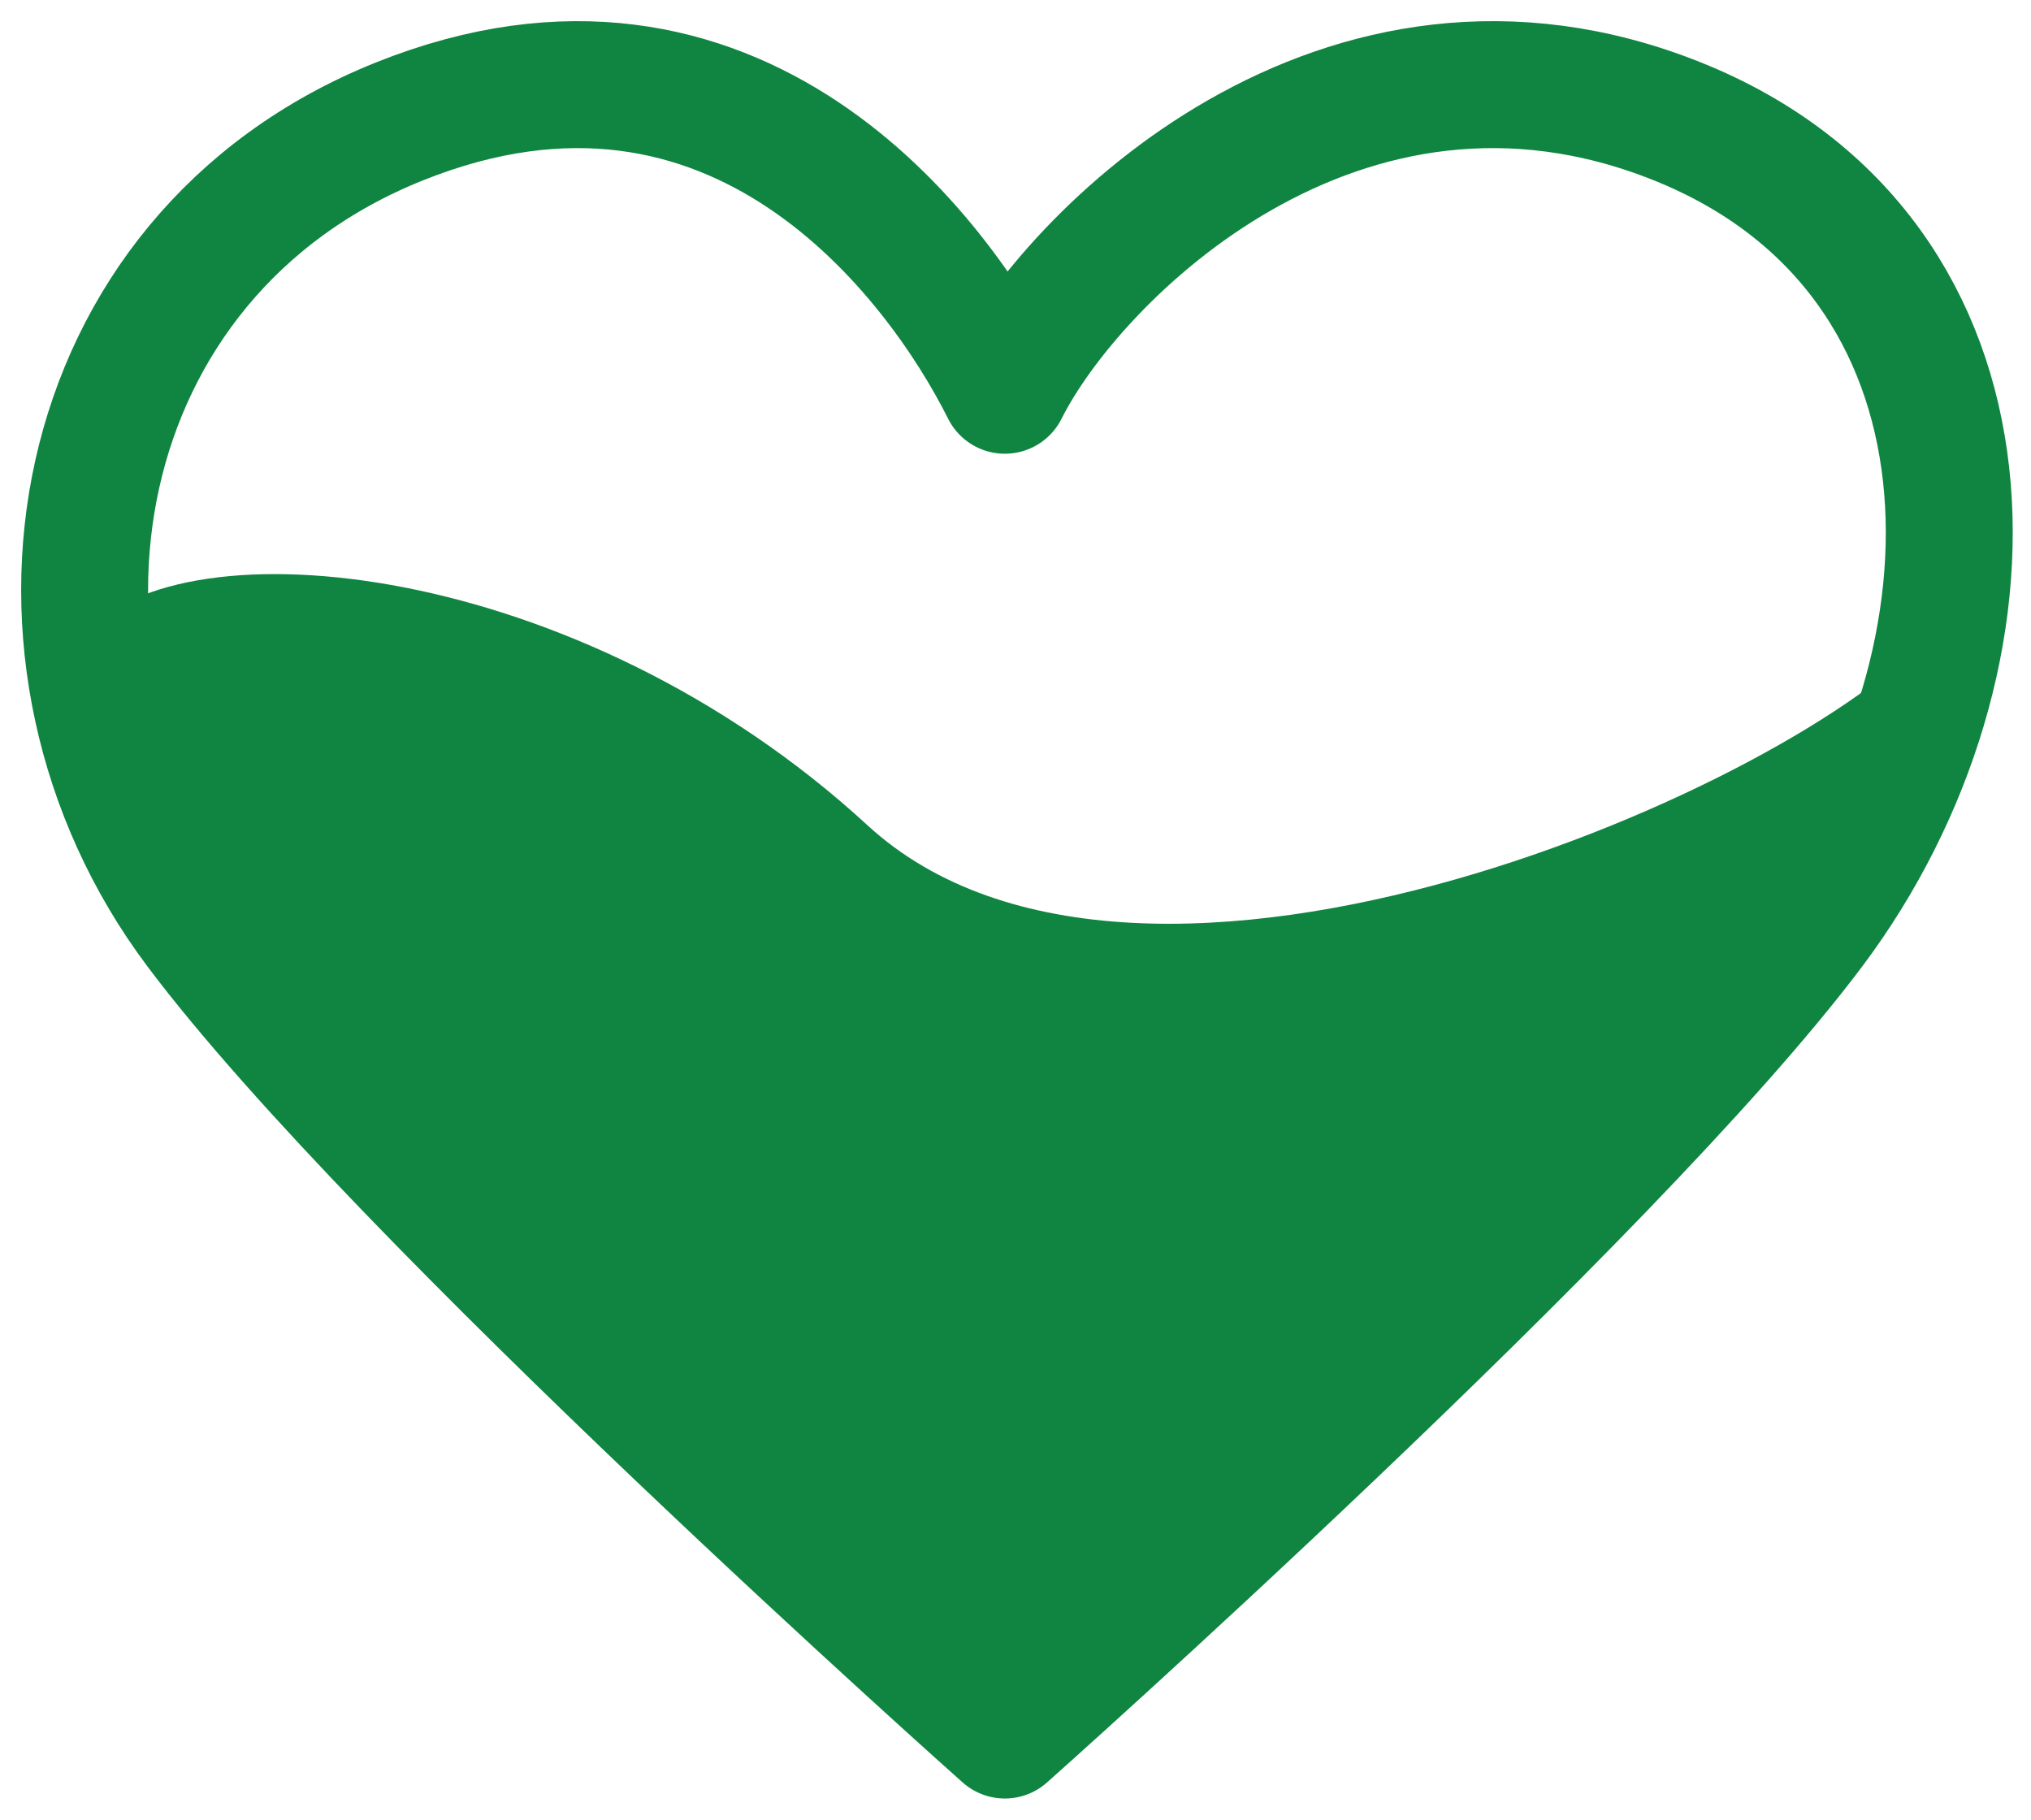
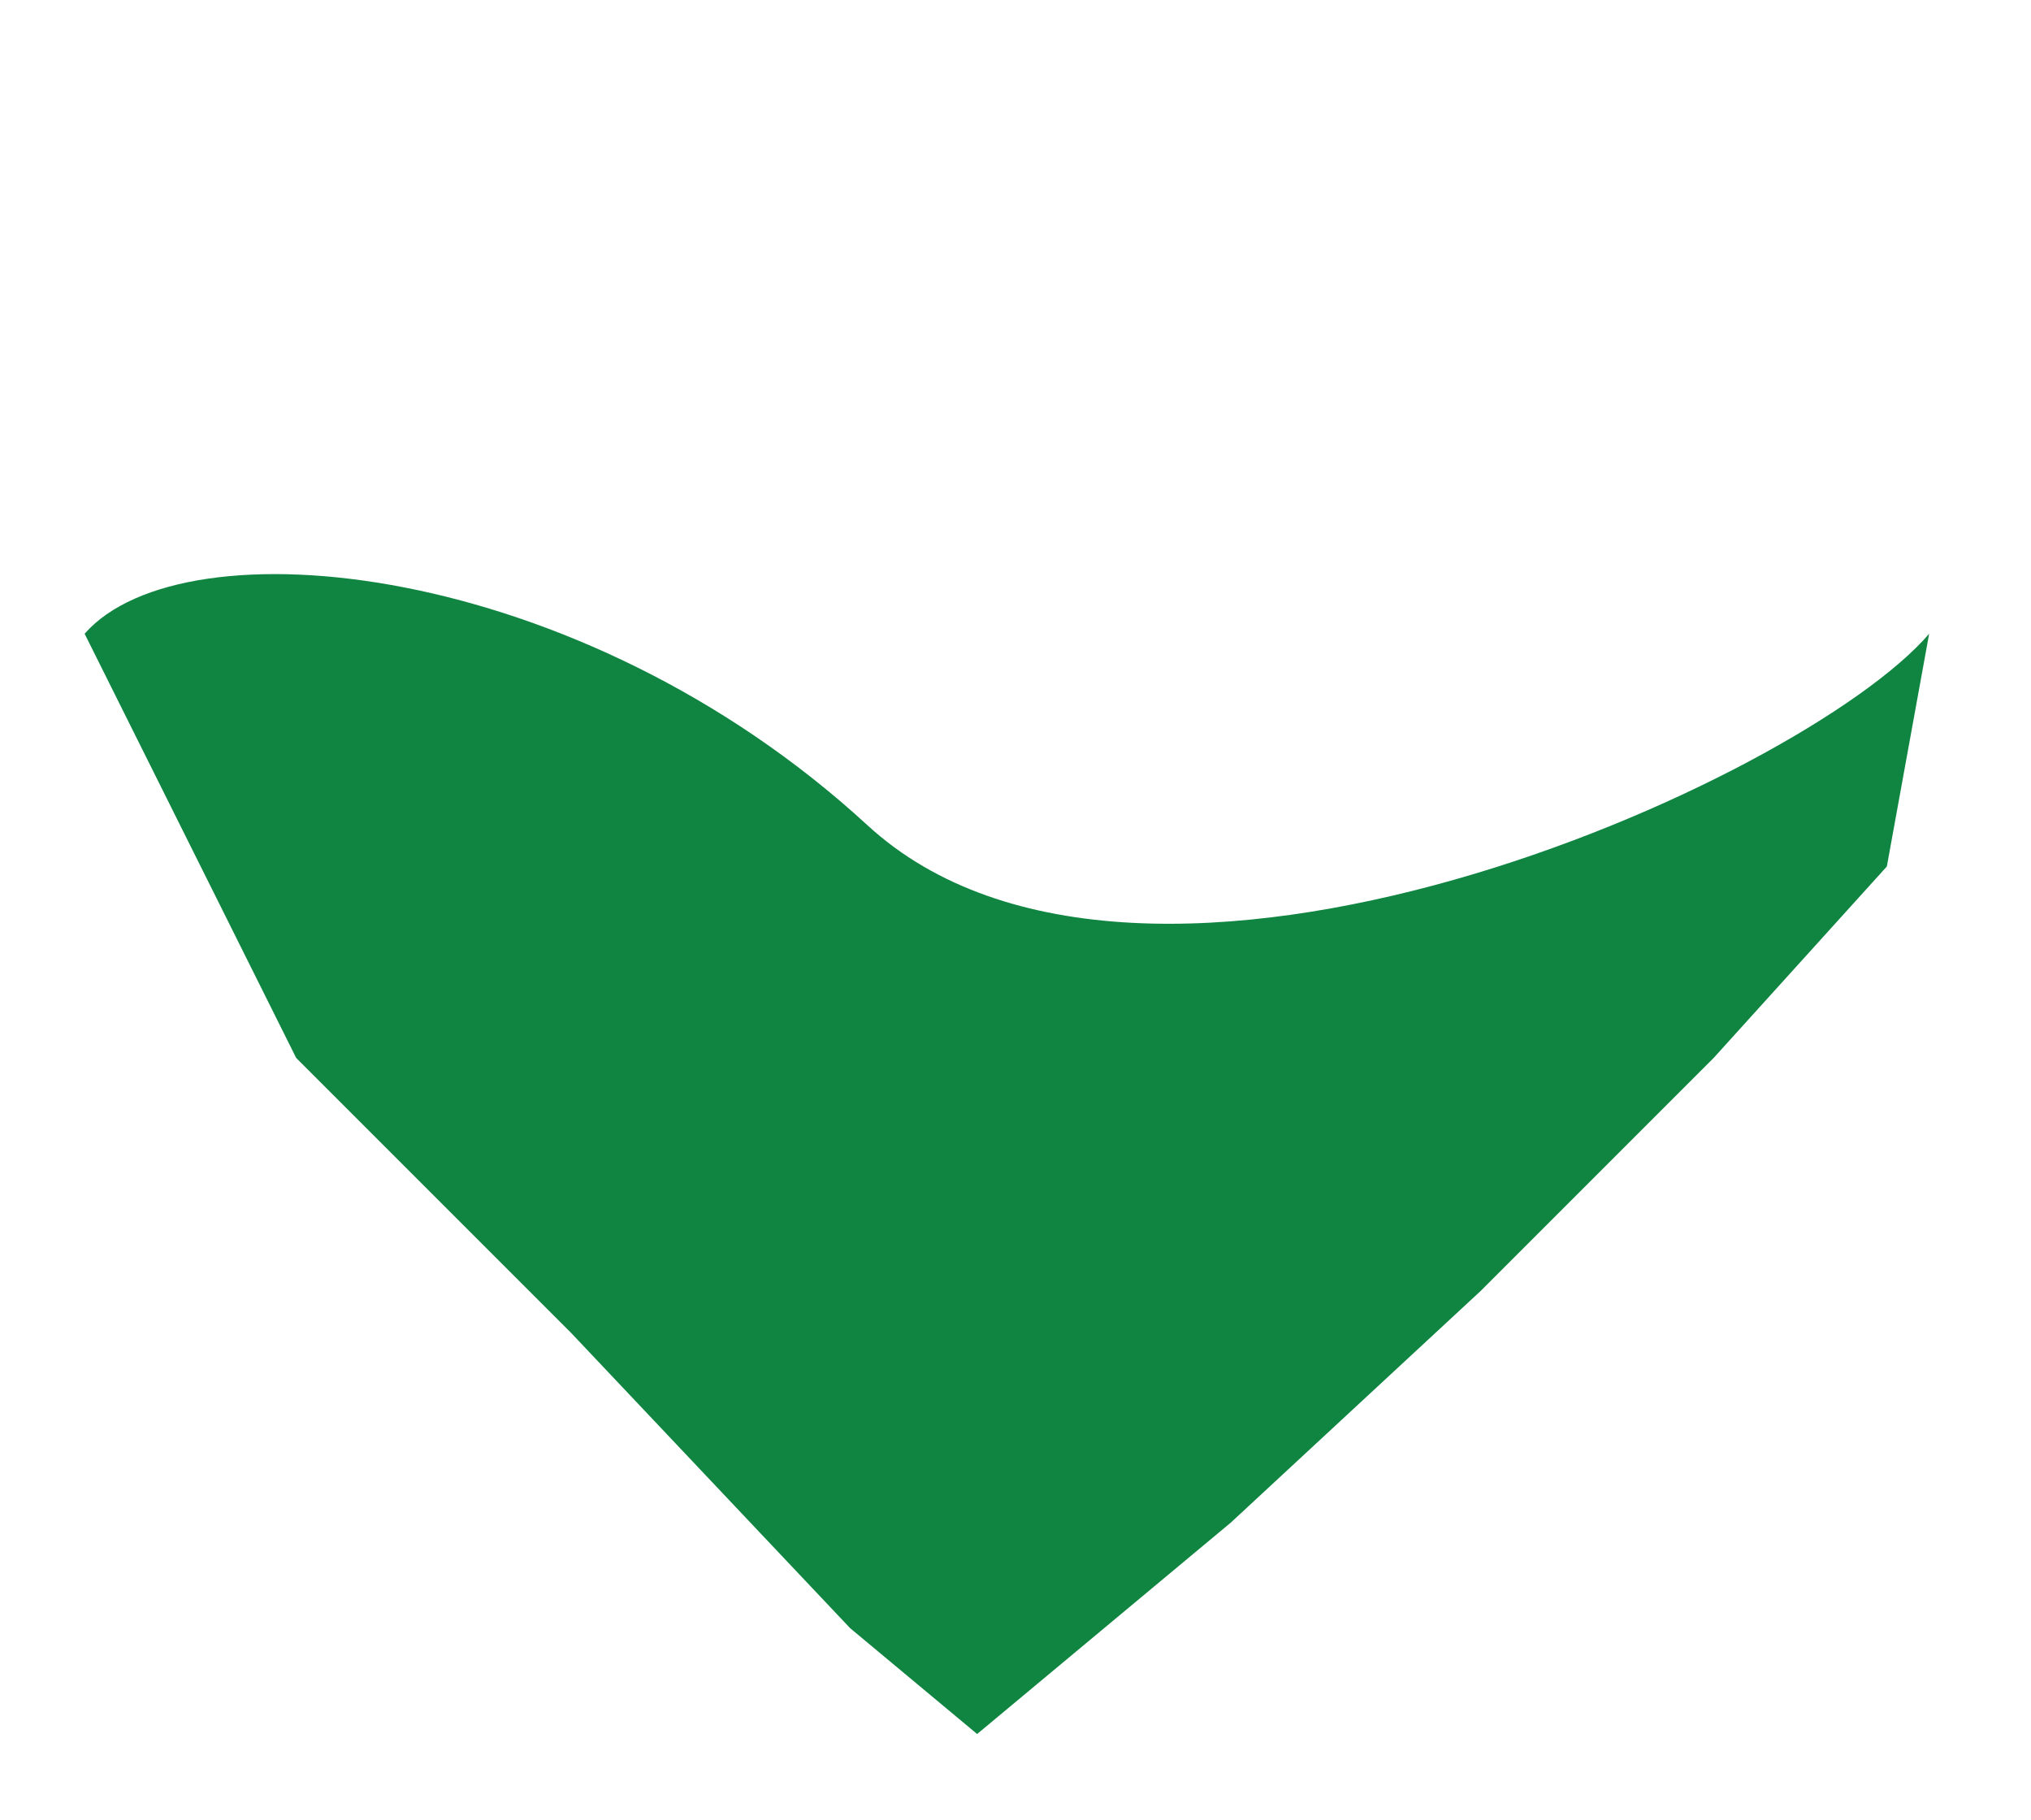
<svg xmlns="http://www.w3.org/2000/svg" width="48" height="43" viewBox="0 0 48 43" fill="none">
  <path d="M20.5 19.5C13.668 13.219 4.333 12.309 2 14.976L7 25L13.5 31.5L20.093 38.476L23.093 40.976L29.093 35.976L35 30.5L40.5 25L44.593 20.476L45.593 14.976C42.593 18.476 27 25.476 20.5 19.5Z" fill="#0F8541" />
-   <path d="M4.681 21.933C-0.085 15.577 1.503 6.044 9.448 2.866C17.393 -0.312 22.159 6.044 23.748 9.222C25.337 6.044 31.693 -0.312 39.637 2.866C47.582 6.044 47.582 15.577 42.815 21.933C38.048 28.289 23.748 41 23.748 41C23.748 41 9.448 28.289 4.681 21.933Z" stroke="#0F8541" stroke-width="3" stroke-linecap="round" stroke-linejoin="round" />
</svg>